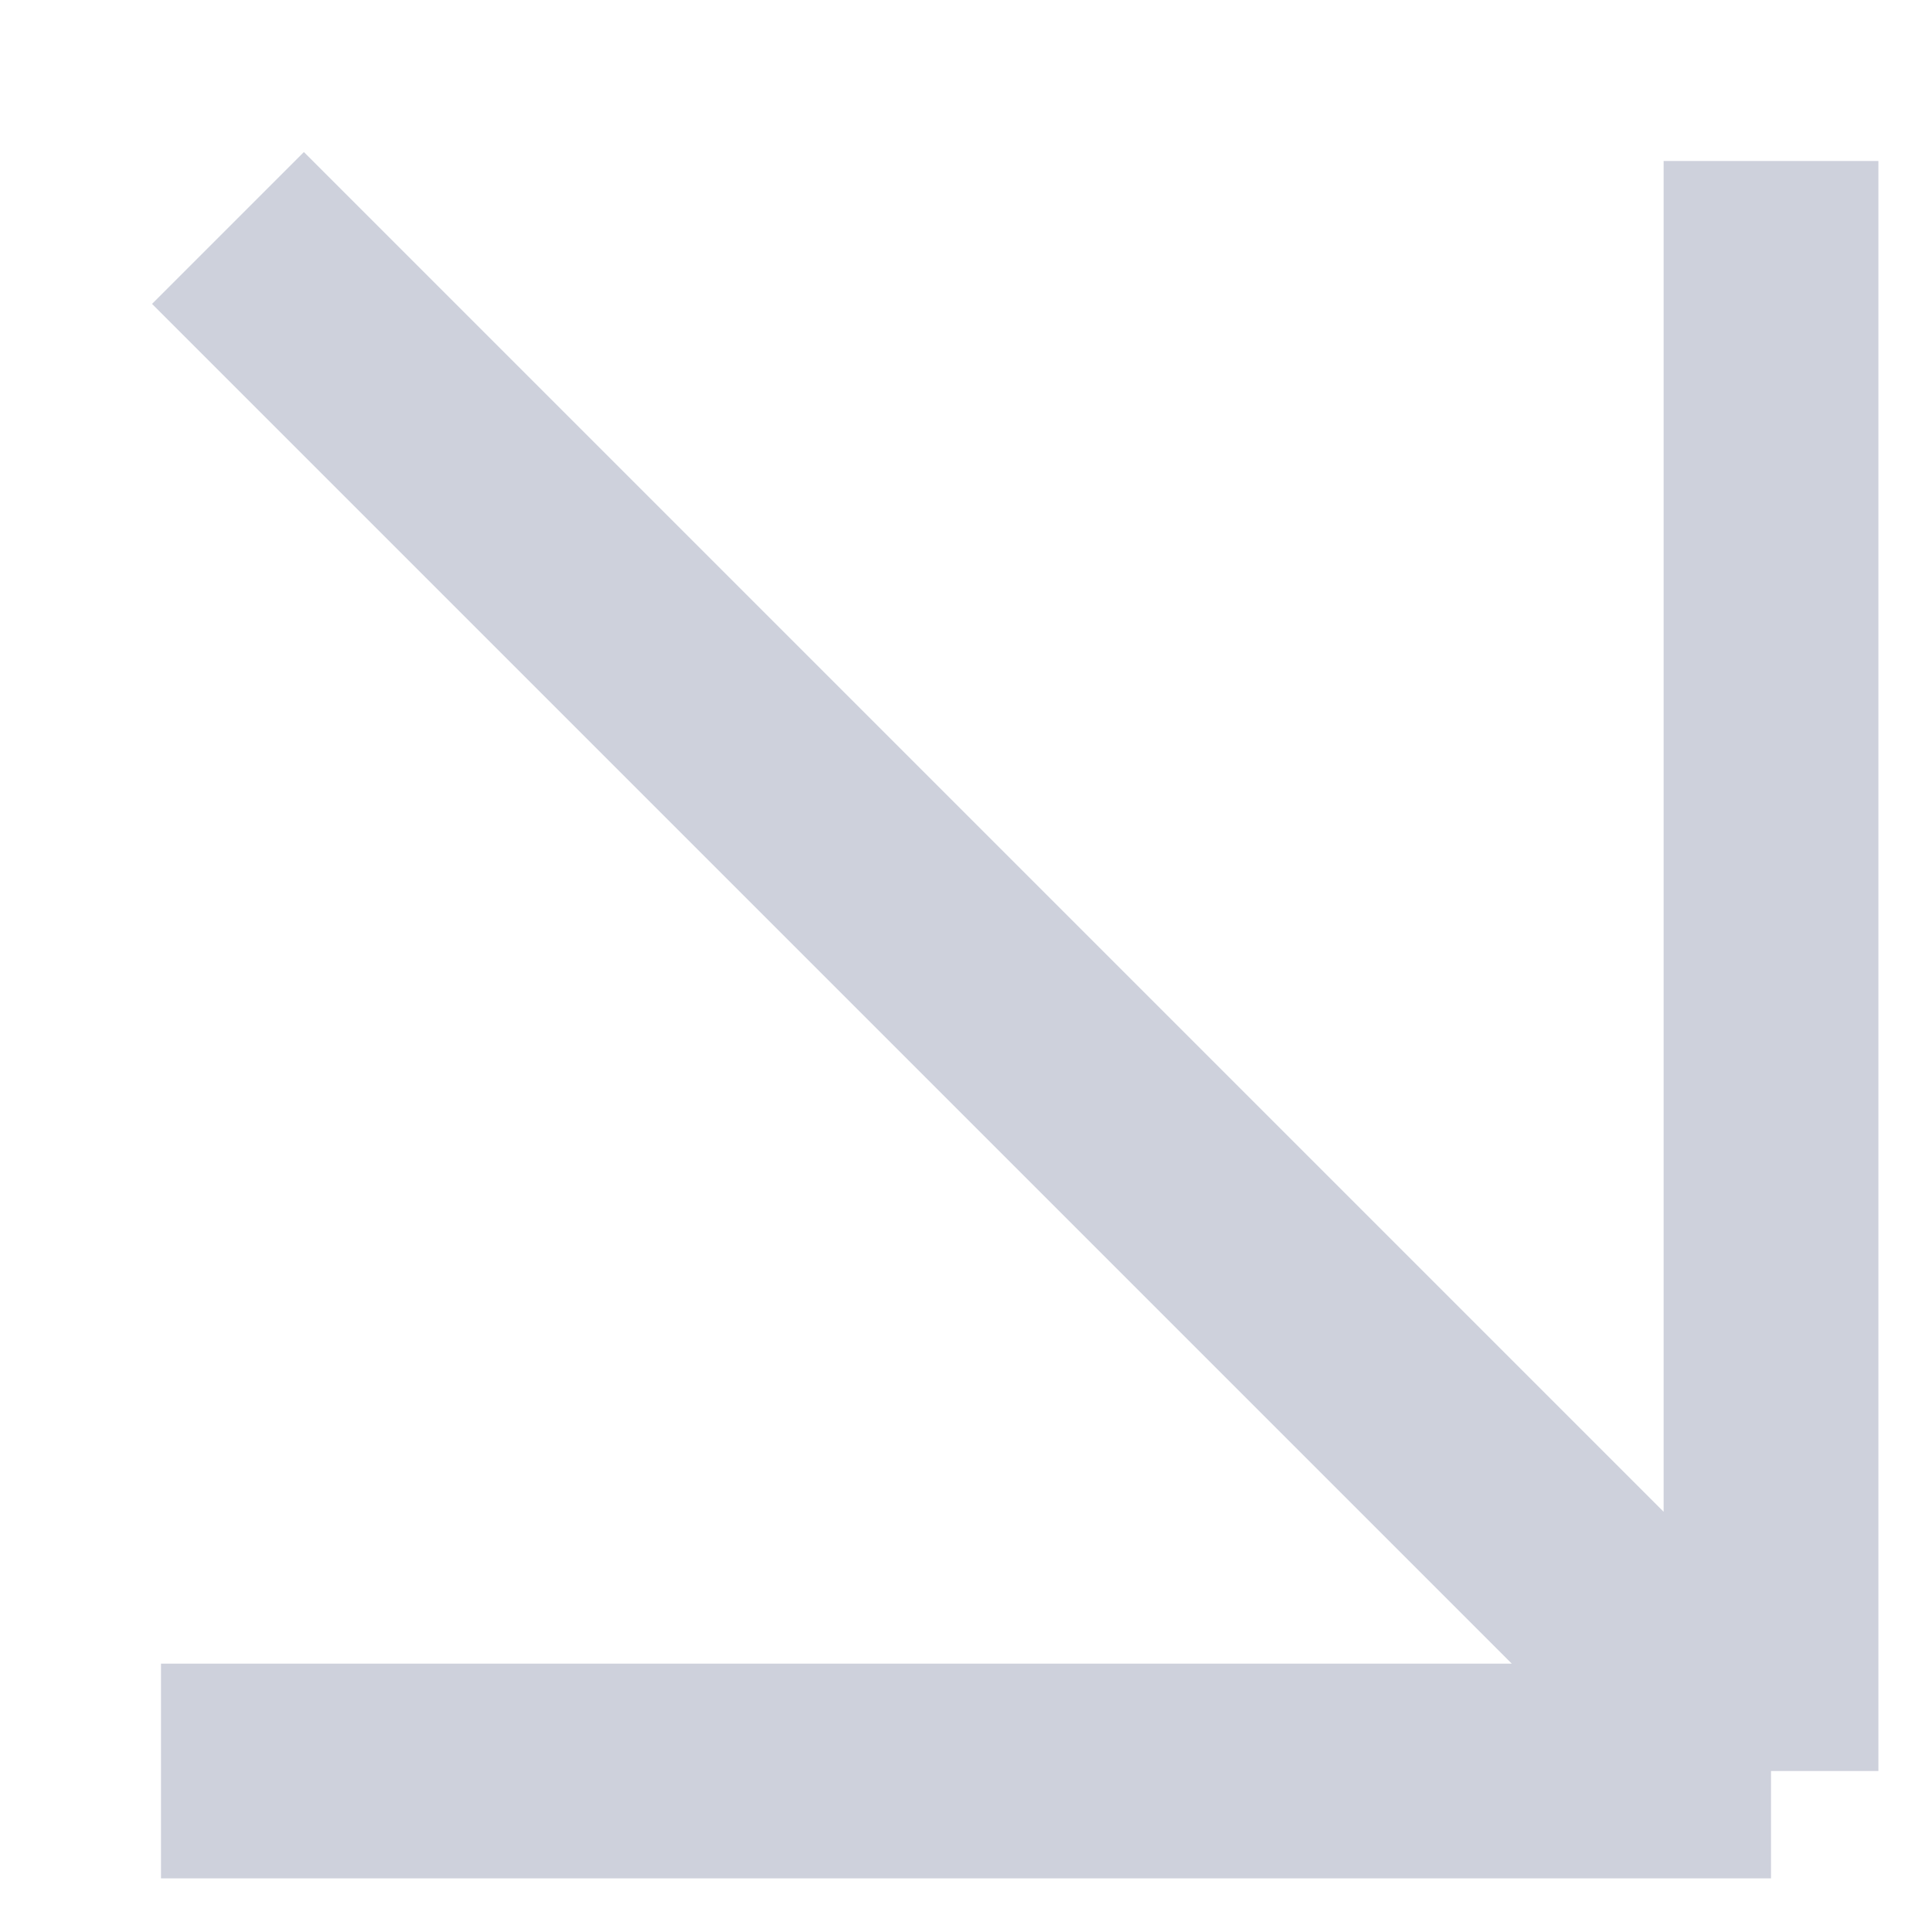
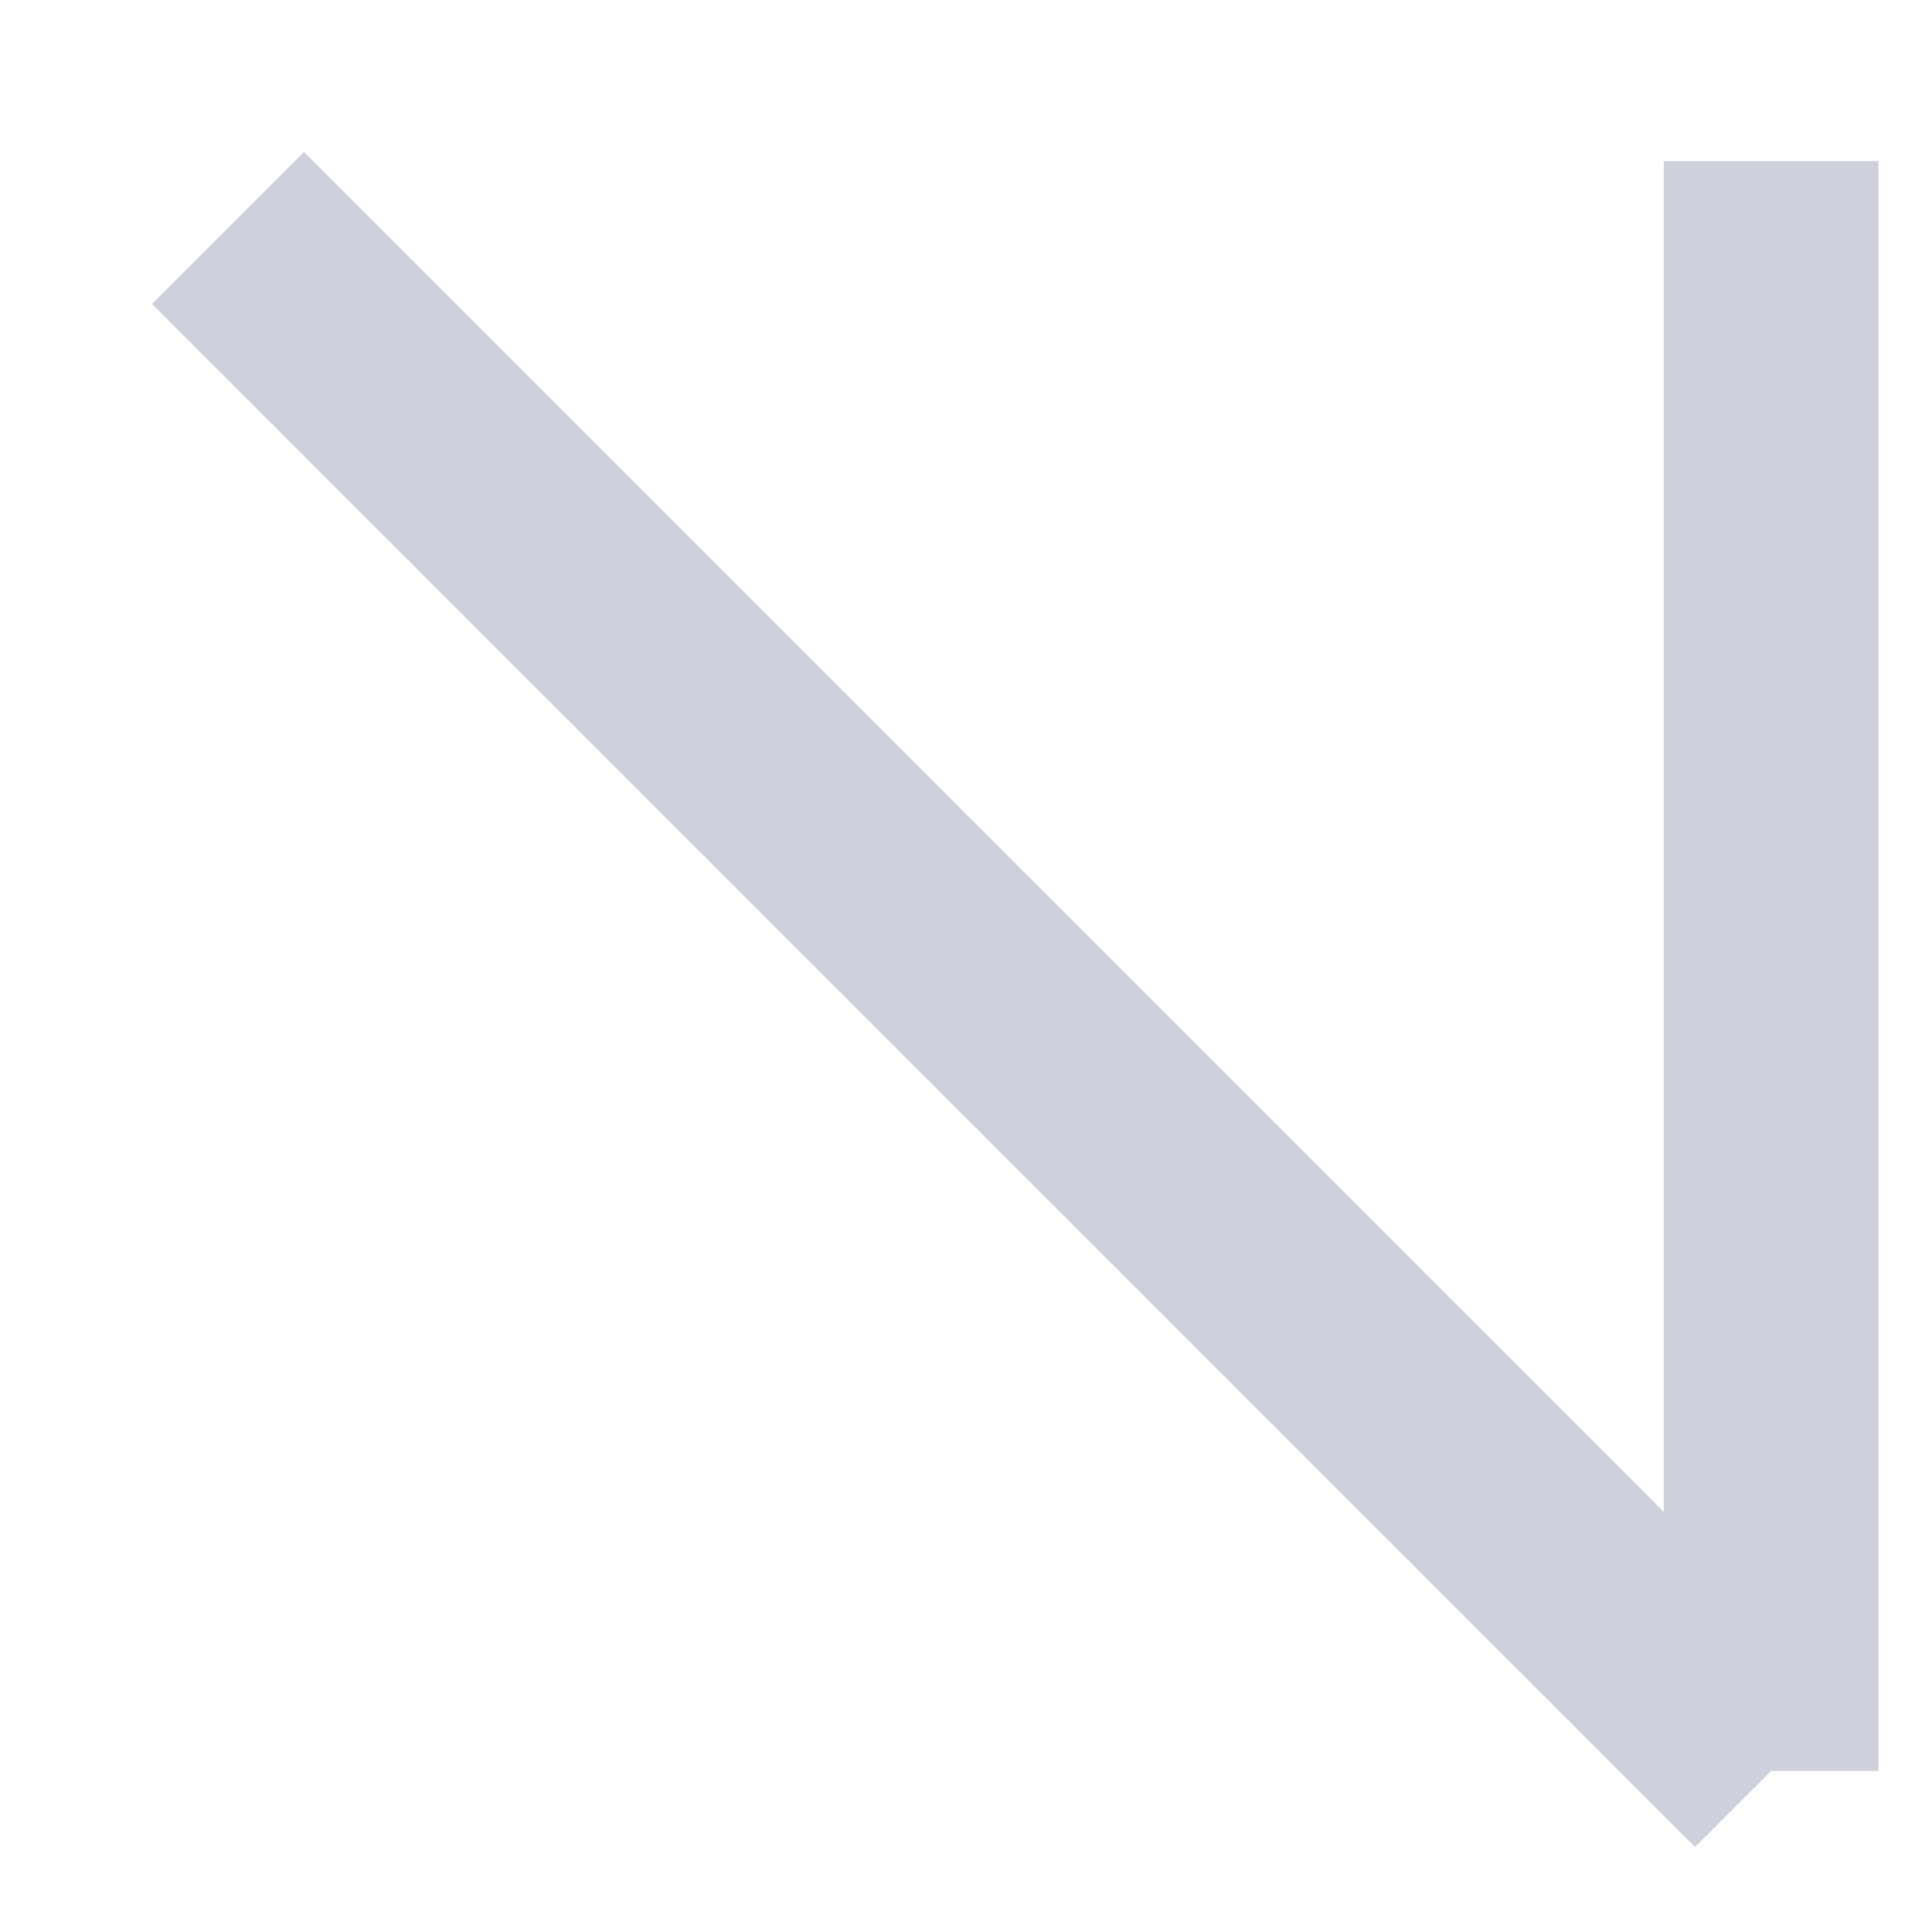
<svg xmlns="http://www.w3.org/2000/svg" width="6" height="6" viewBox="0 0 6 6" fill="none">
-   <path d="M5.5 5.5L0.708 0.708M5.5 5.5V0.5M5.5 5.5H0.5" stroke="#CED1DC" stroke-width="0.667" />
+   <path d="M5.5 5.5L0.708 0.708M5.5 5.5V0.5M5.5 5.5" stroke="#CED1DC" stroke-width="0.667" />
</svg>